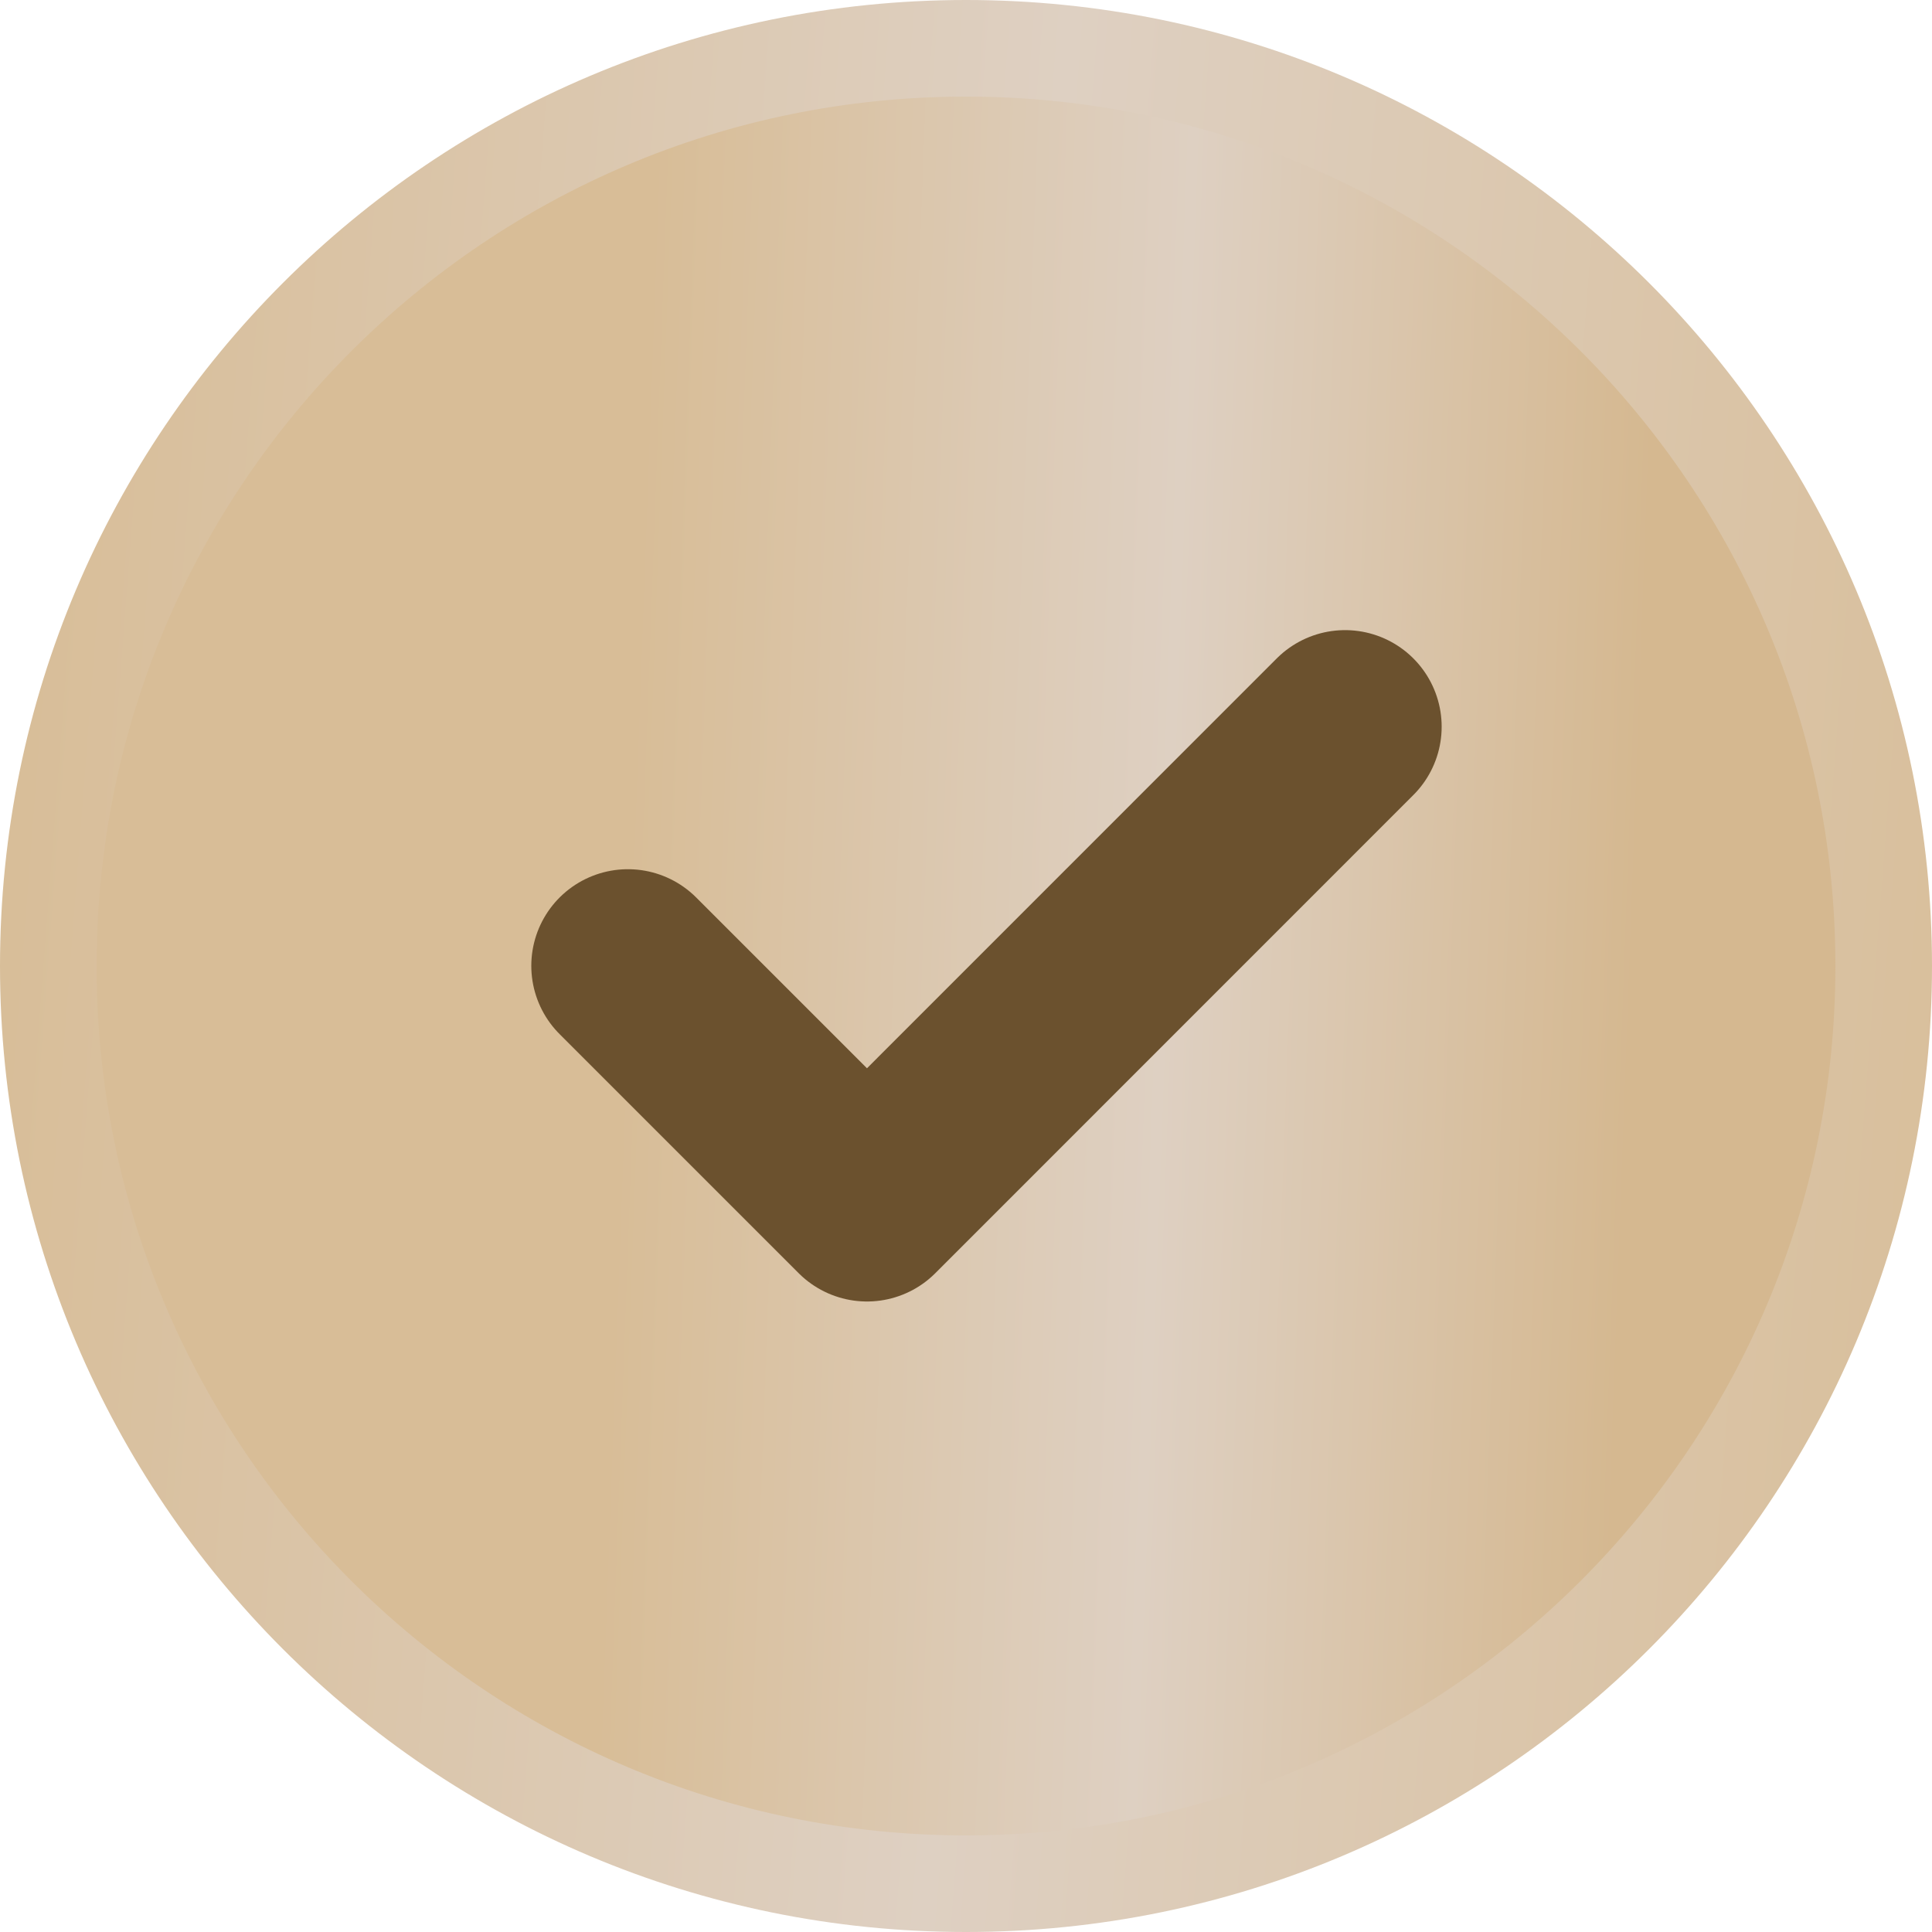
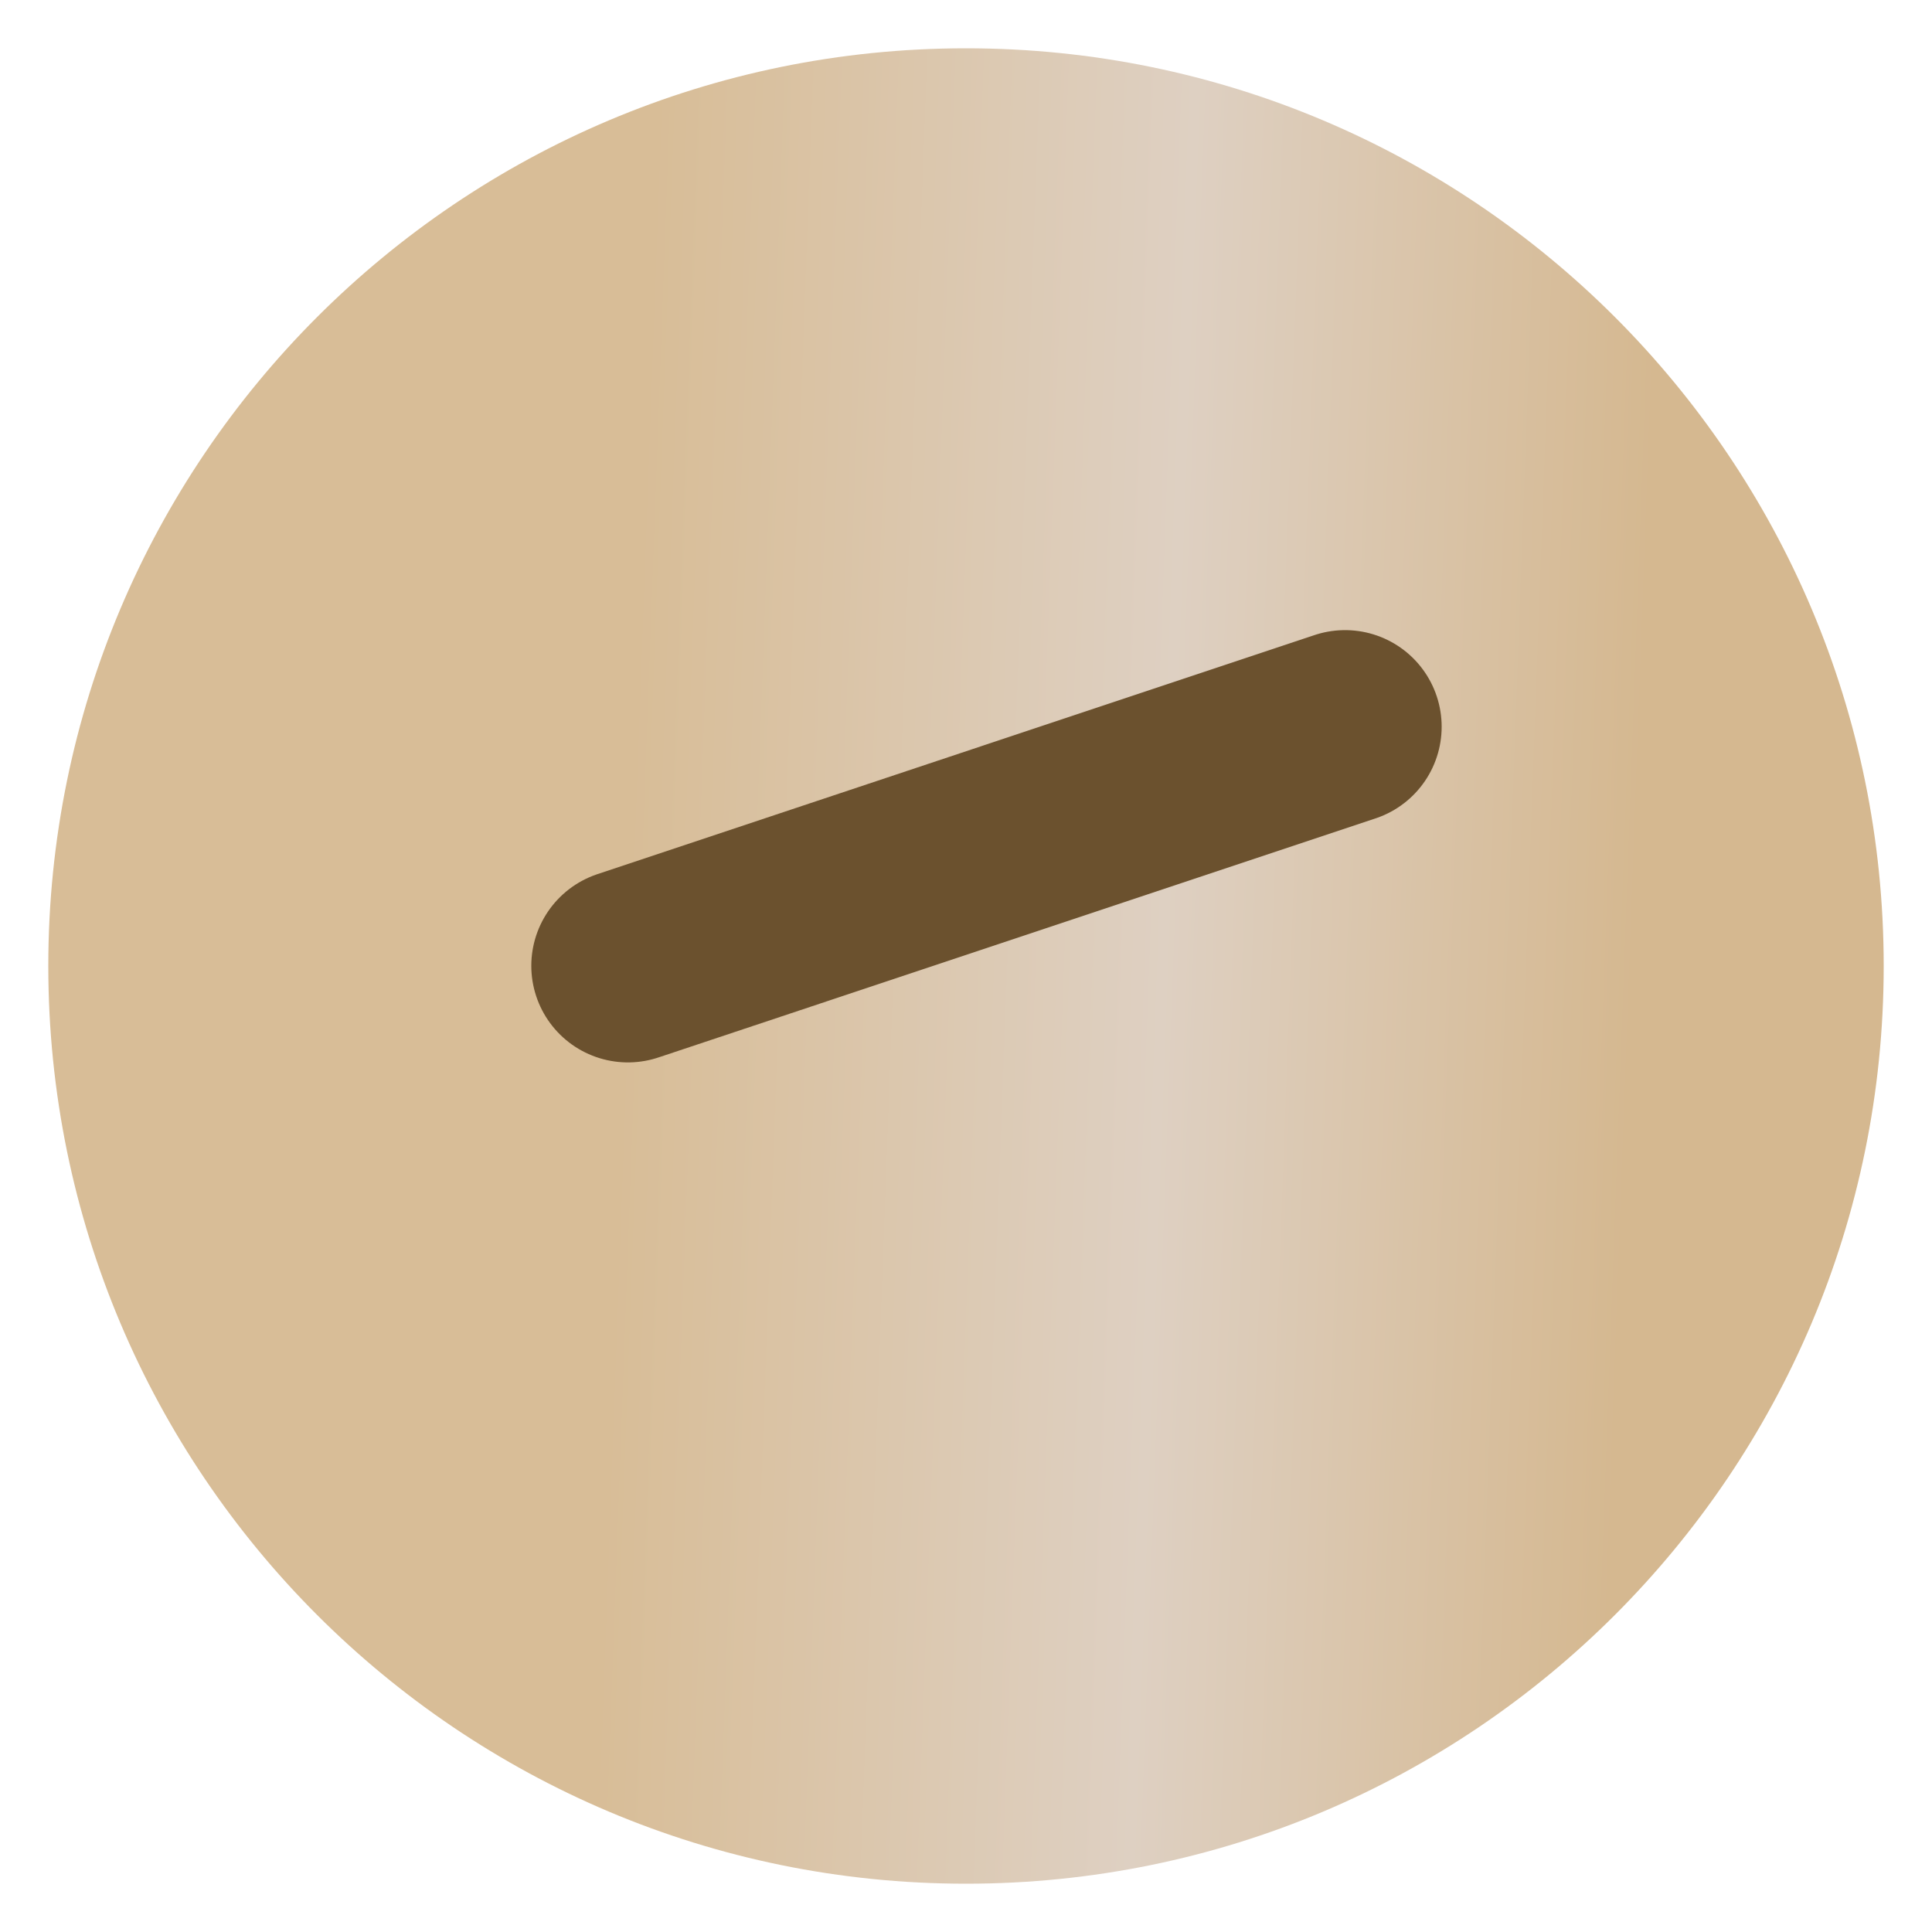
<svg xmlns="http://www.w3.org/2000/svg" width="20" height="20" viewBox="0 0 20 20" fill="none">
  <path d="M10 0.5C15.247 0.5 19.5 4.753 19.5 10C19.5 15.247 15.247 19.5 10 19.5C4.753 19.5 0.5 15.247 0.5 10C0.5 4.753 4.753 0.5 10 0.5Z" fill="url(#paint0_linear_4017_1367)" />
-   <path d="M10 0.5C15.247 0.5 19.5 4.753 19.5 10C19.5 15.247 15.247 19.5 10 19.5C4.753 19.5 0.5 15.247 0.5 10C0.5 4.753 4.753 0.5 10 0.5Z" stroke="url(#paint1_linear_4017_1367)" />
-   <path d="M6.5 9.998L8.975 12.473L13.924 7.523" stroke="#6B512E" stroke-width="2" stroke-linecap="round" stroke-linejoin="round" />
+   <path d="M6.5 9.998L13.924 7.523" stroke="#6B512E" stroke-width="2" stroke-linecap="round" stroke-linejoin="round" />
  <defs>
    <linearGradient id="paint0_linear_4017_1367" x1="6.362" y1="12.75" x2="16.795" y2="13.133" gradientUnits="userSpaceOnUse">
      <stop stop-color="#D8BD97" />
      <stop offset="0.534" stop-color="#DED0C2" />
      <stop offset="1" stop-color="#D5B890" />
    </linearGradient>
    <linearGradient id="paint1_linear_4017_1367" x1="1.8482e-08" y1="4.933" x2="21.725" y2="6.61" gradientUnits="userSpaceOnUse">
      <stop stop-color="#D8BD97" />
      <stop offset="0.49" stop-color="#DED0C2" />
      <stop offset="1" stop-color="#D8BD97" />
    </linearGradient>
  </defs>
</svg>